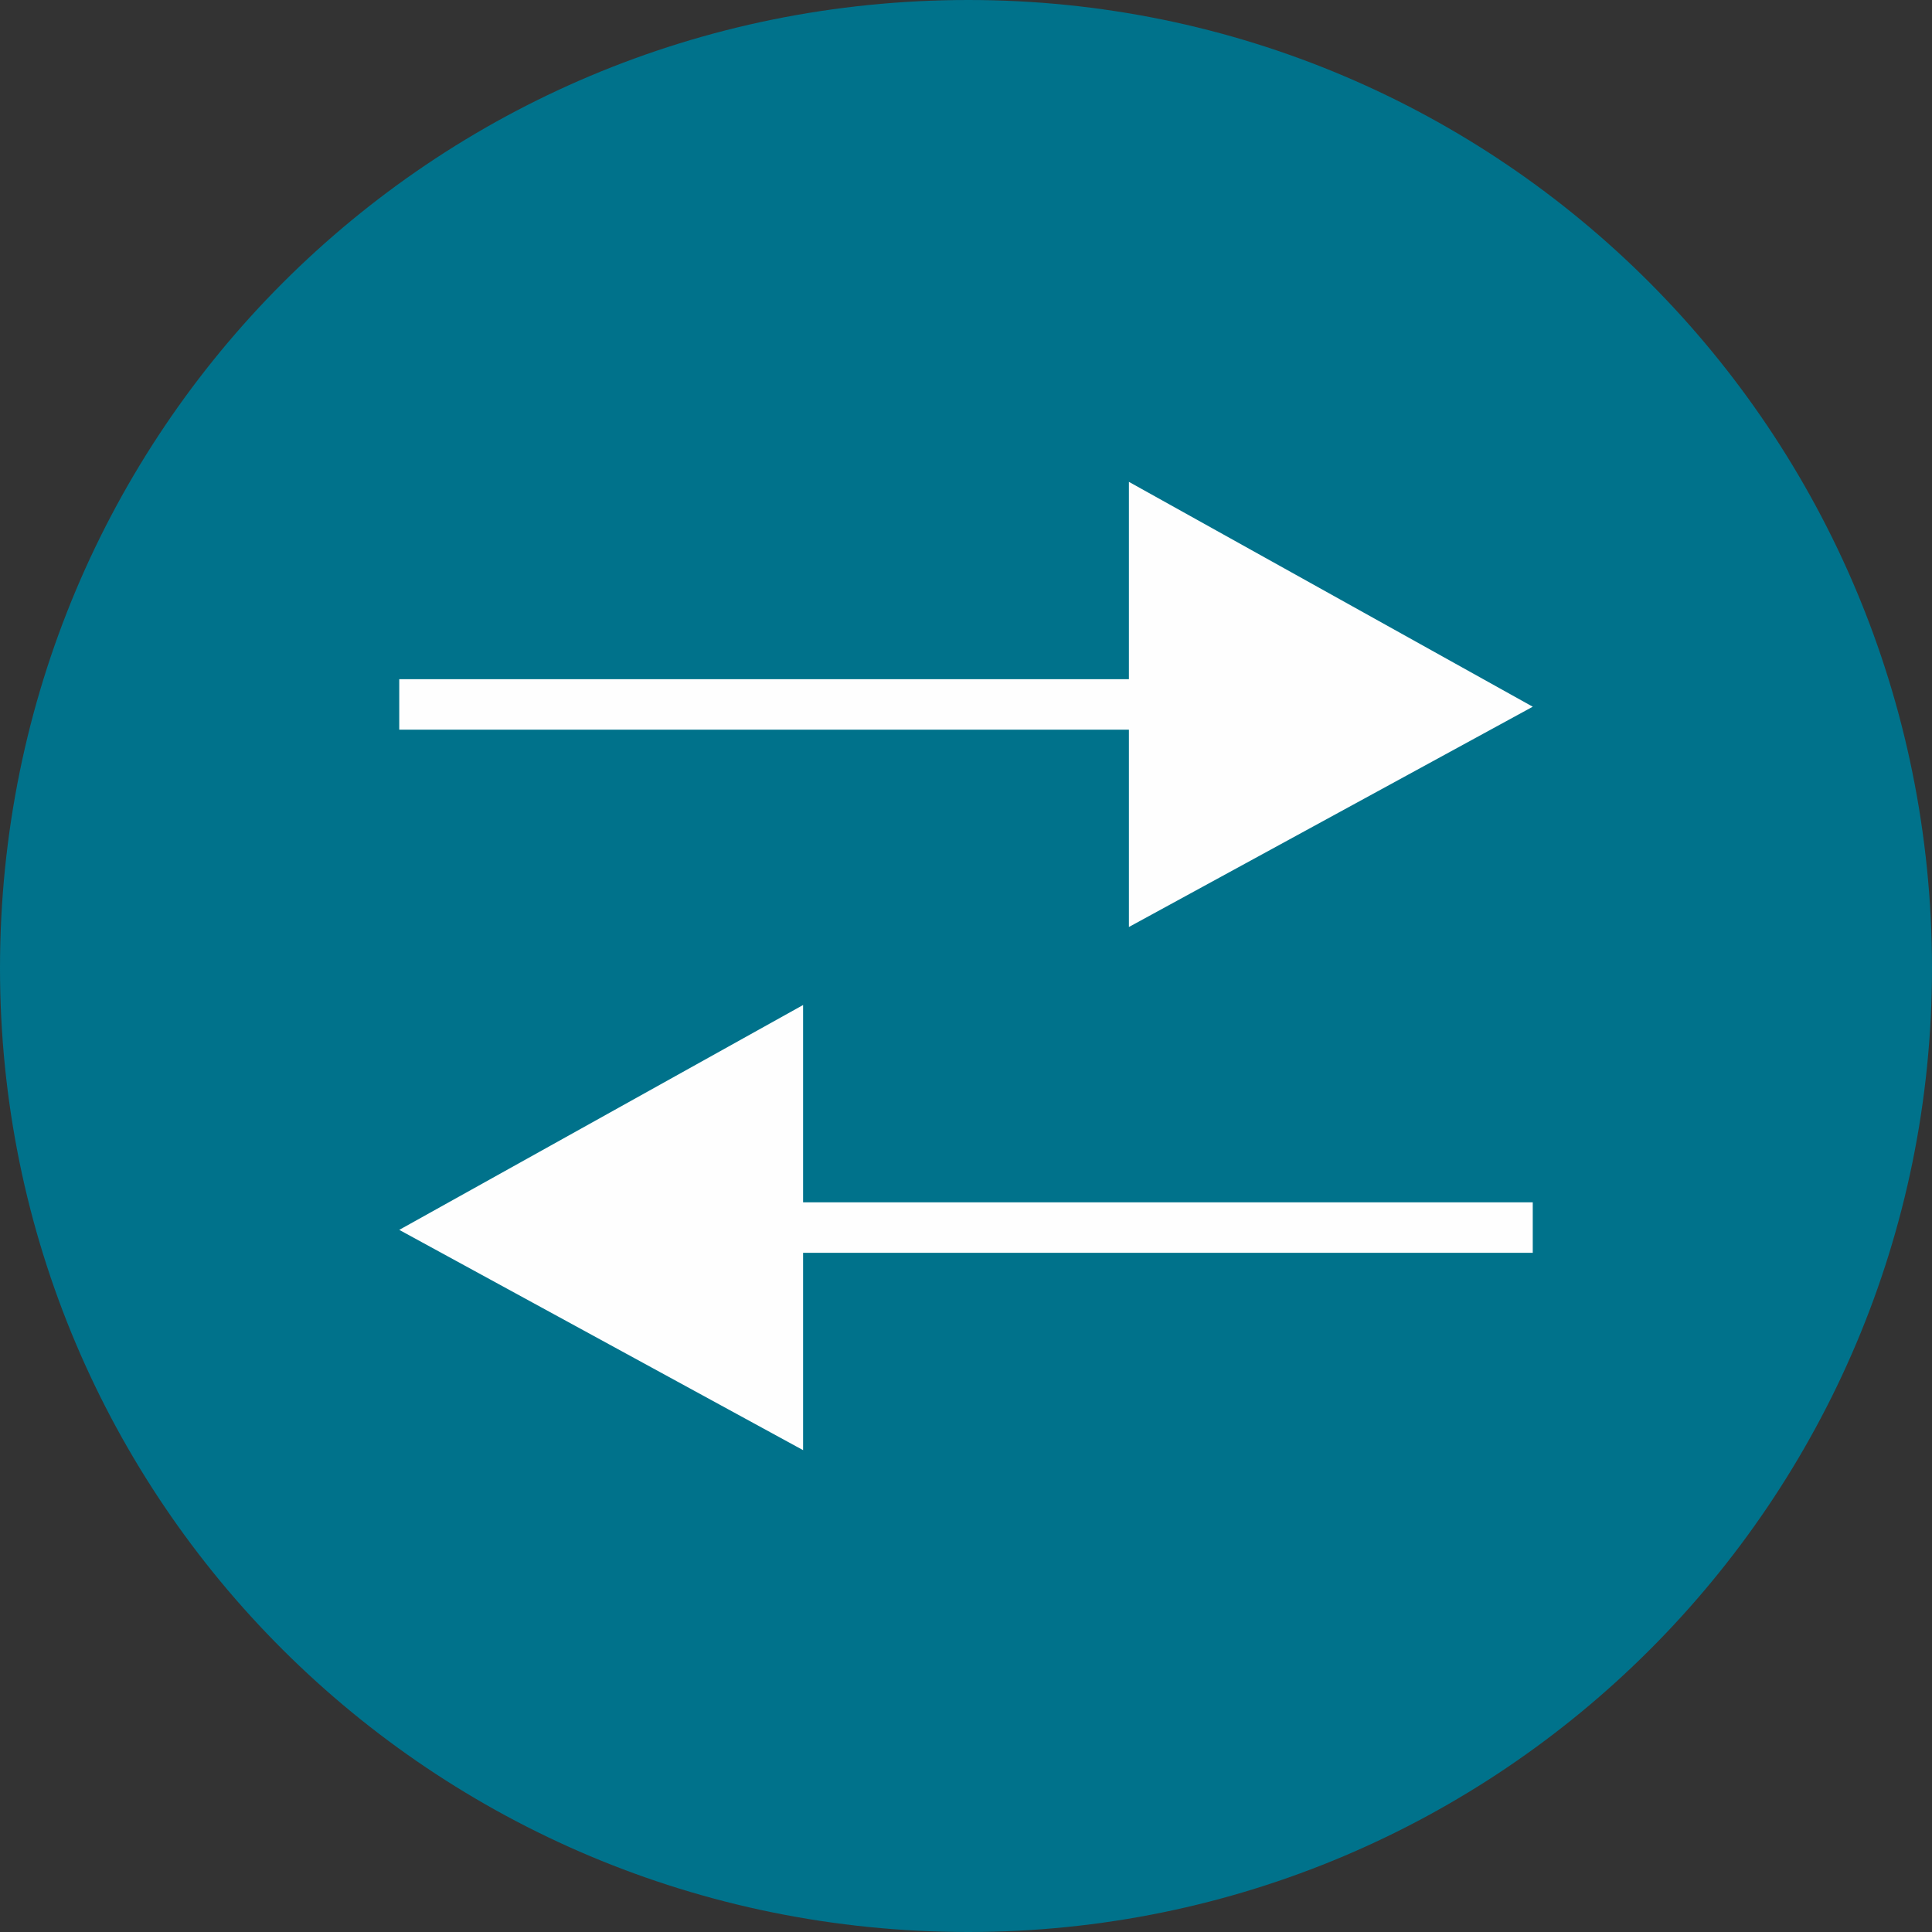
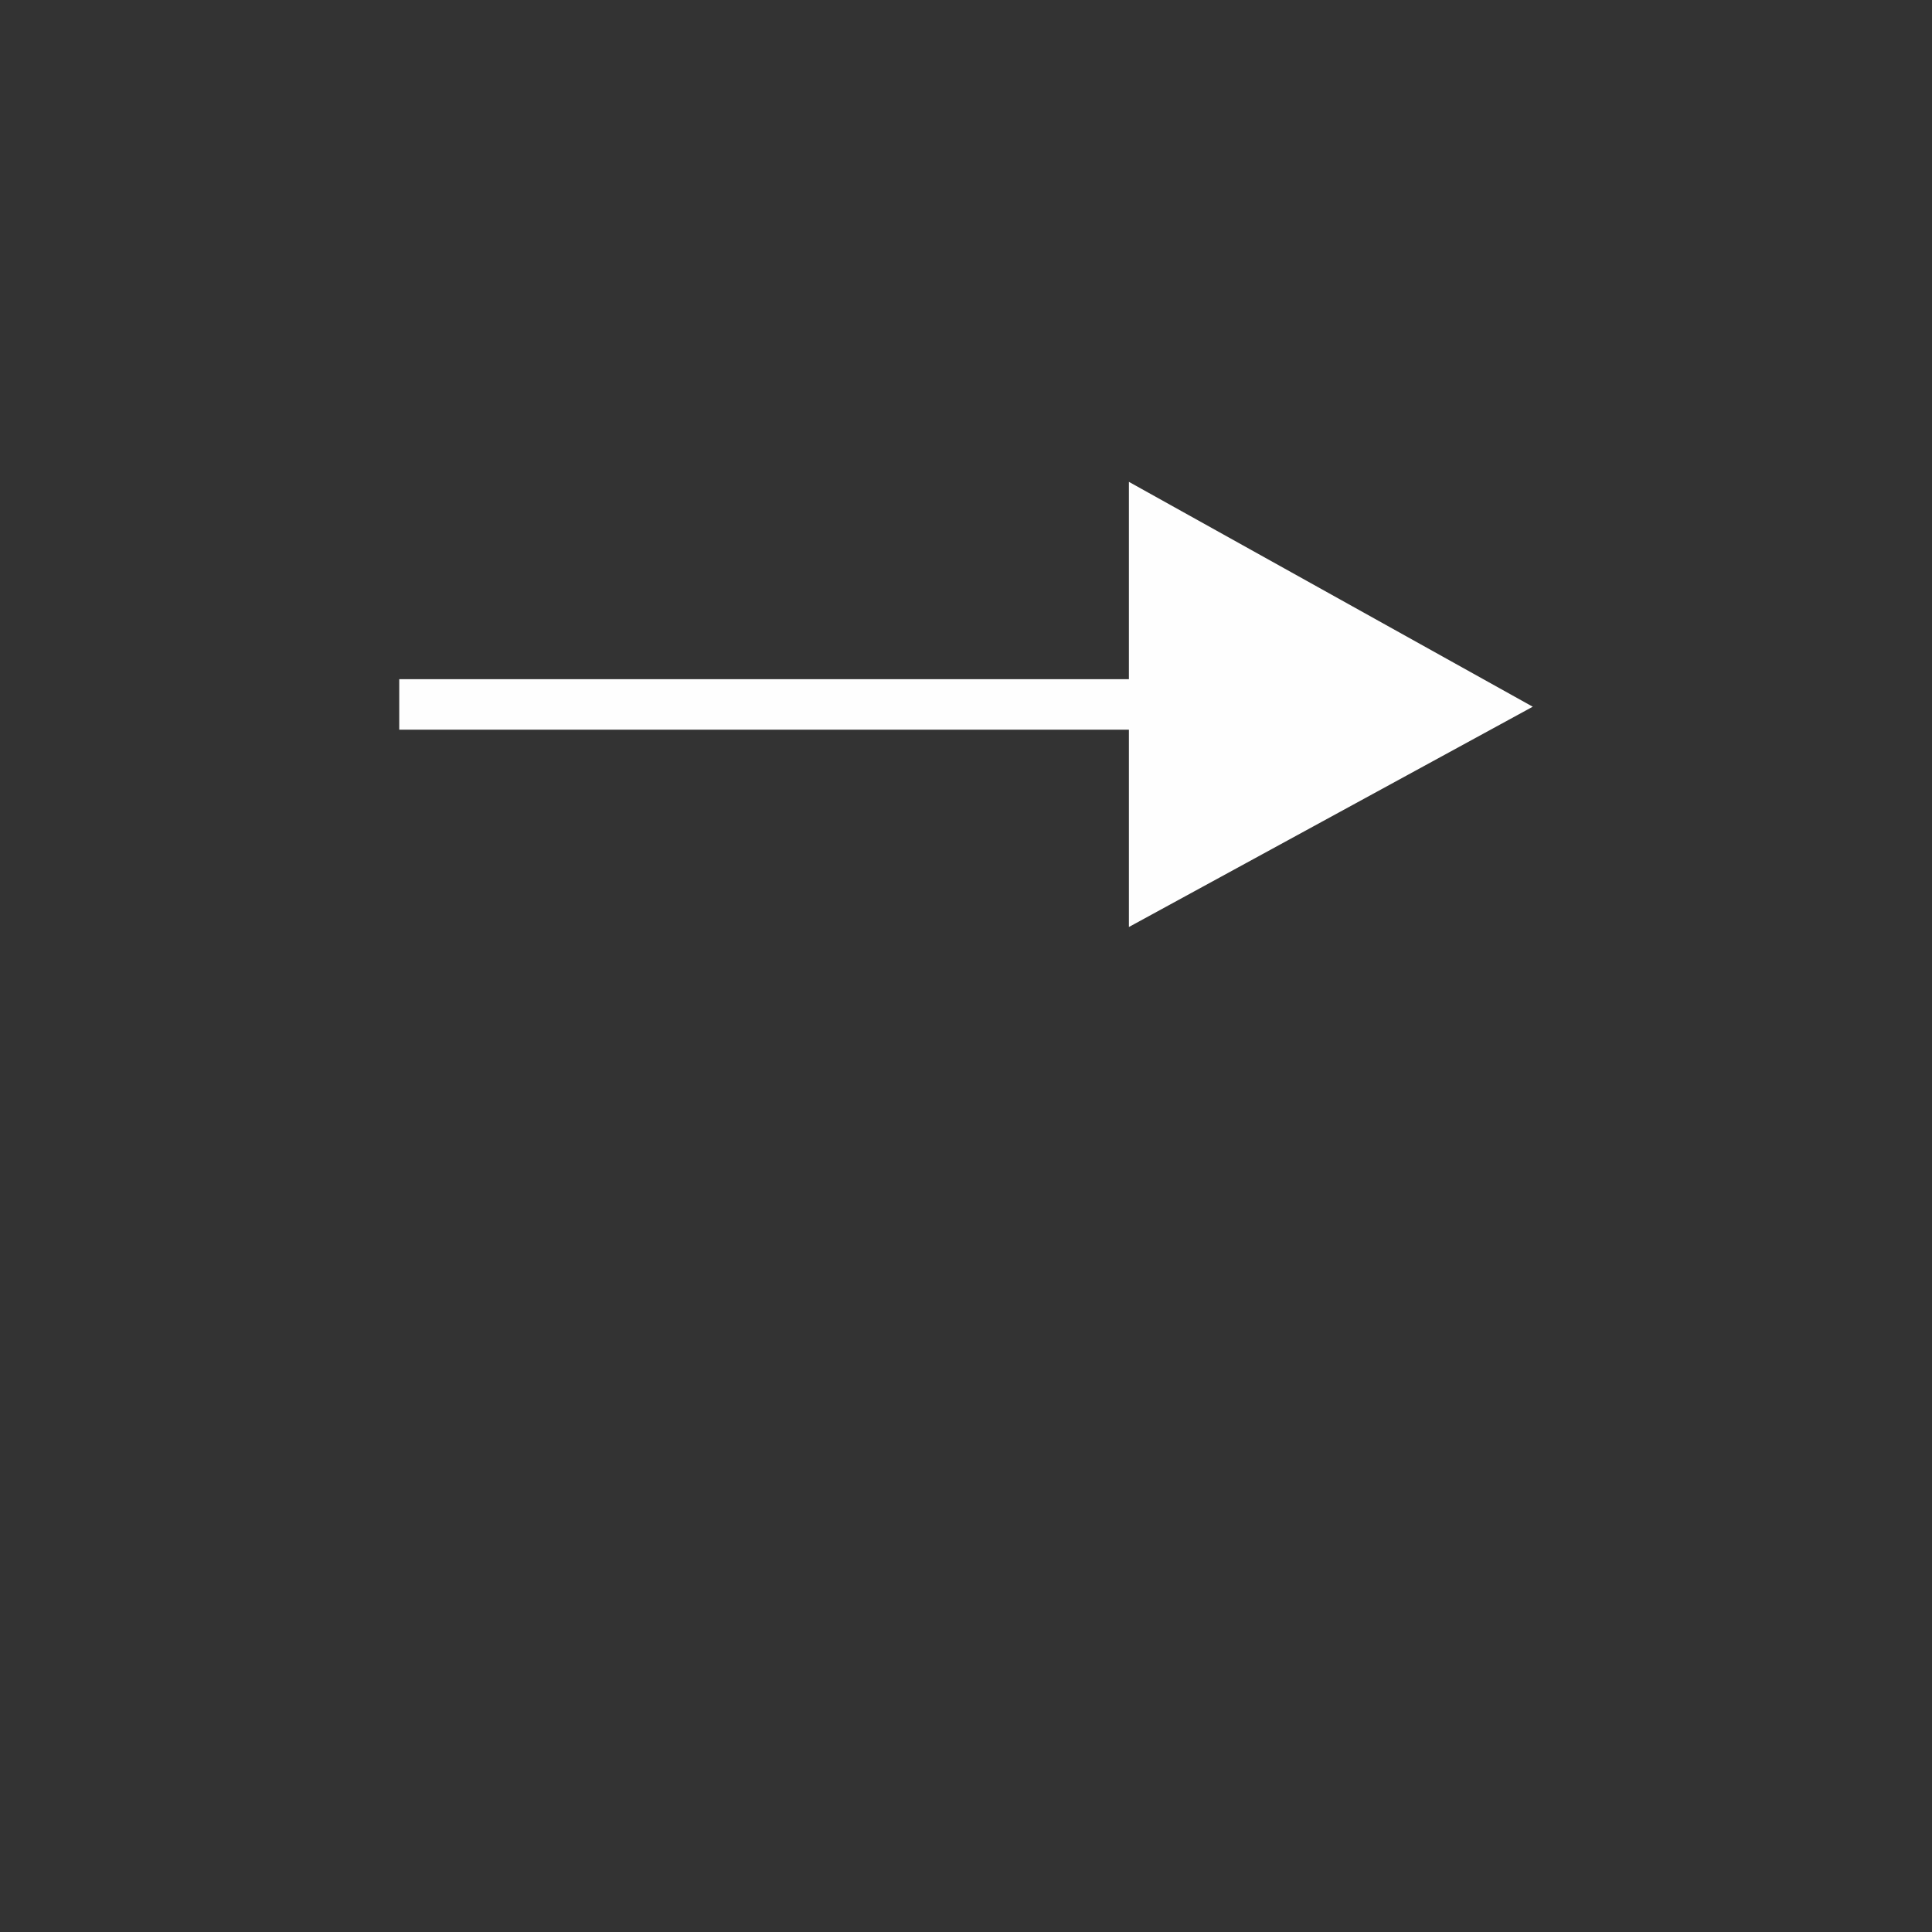
<svg xmlns="http://www.w3.org/2000/svg" xml:space="preserve" width="83px" height="83px" style="shape-rendering:geometricPrecision; text-rendering:geometricPrecision; image-rendering:optimizeQuality; fill-rule:evenodd; clip-rule:evenodd" viewBox="0 0 4.21 4.21">
  <rect x="0" y="0" width="4.21" height="4.21" fill="#333333" stroke="none" />
  <defs>
    <style type="text/css">  .fil0 {fill:#00728B} .fil1 {fill:#FEFEFE;fill-rule:nonzero}  </style>
  </defs>
  <g id="Layer_x0020_1">
-     <path class="fil0" d="M2.11 0c1.16,0 2.1,0.94 2.1,2.11 0,1.16 -0.94,2.1 -2.1,2.1 -1.17,0 -2.11,-0.94 -2.11,-2.1 0,-1.17 0.94,-2.11 2.11,-2.11z" />
-     <path class="fil1" d="M1.67 2.73l1.67 0 0 -0.11 -1.67 0 0 0.11zm0.08 -0.54l-0.88 0.49 0.88 0.48 0 -0.97z" />
    <path class="fil1" d="M2.54 1.48l-1.67 0 0 0.11 1.67 0 0 -0.11zm-0.08 0.54l0.88 -0.48 -0.88 -0.49 0 0.97z" />
  </g>
</svg>